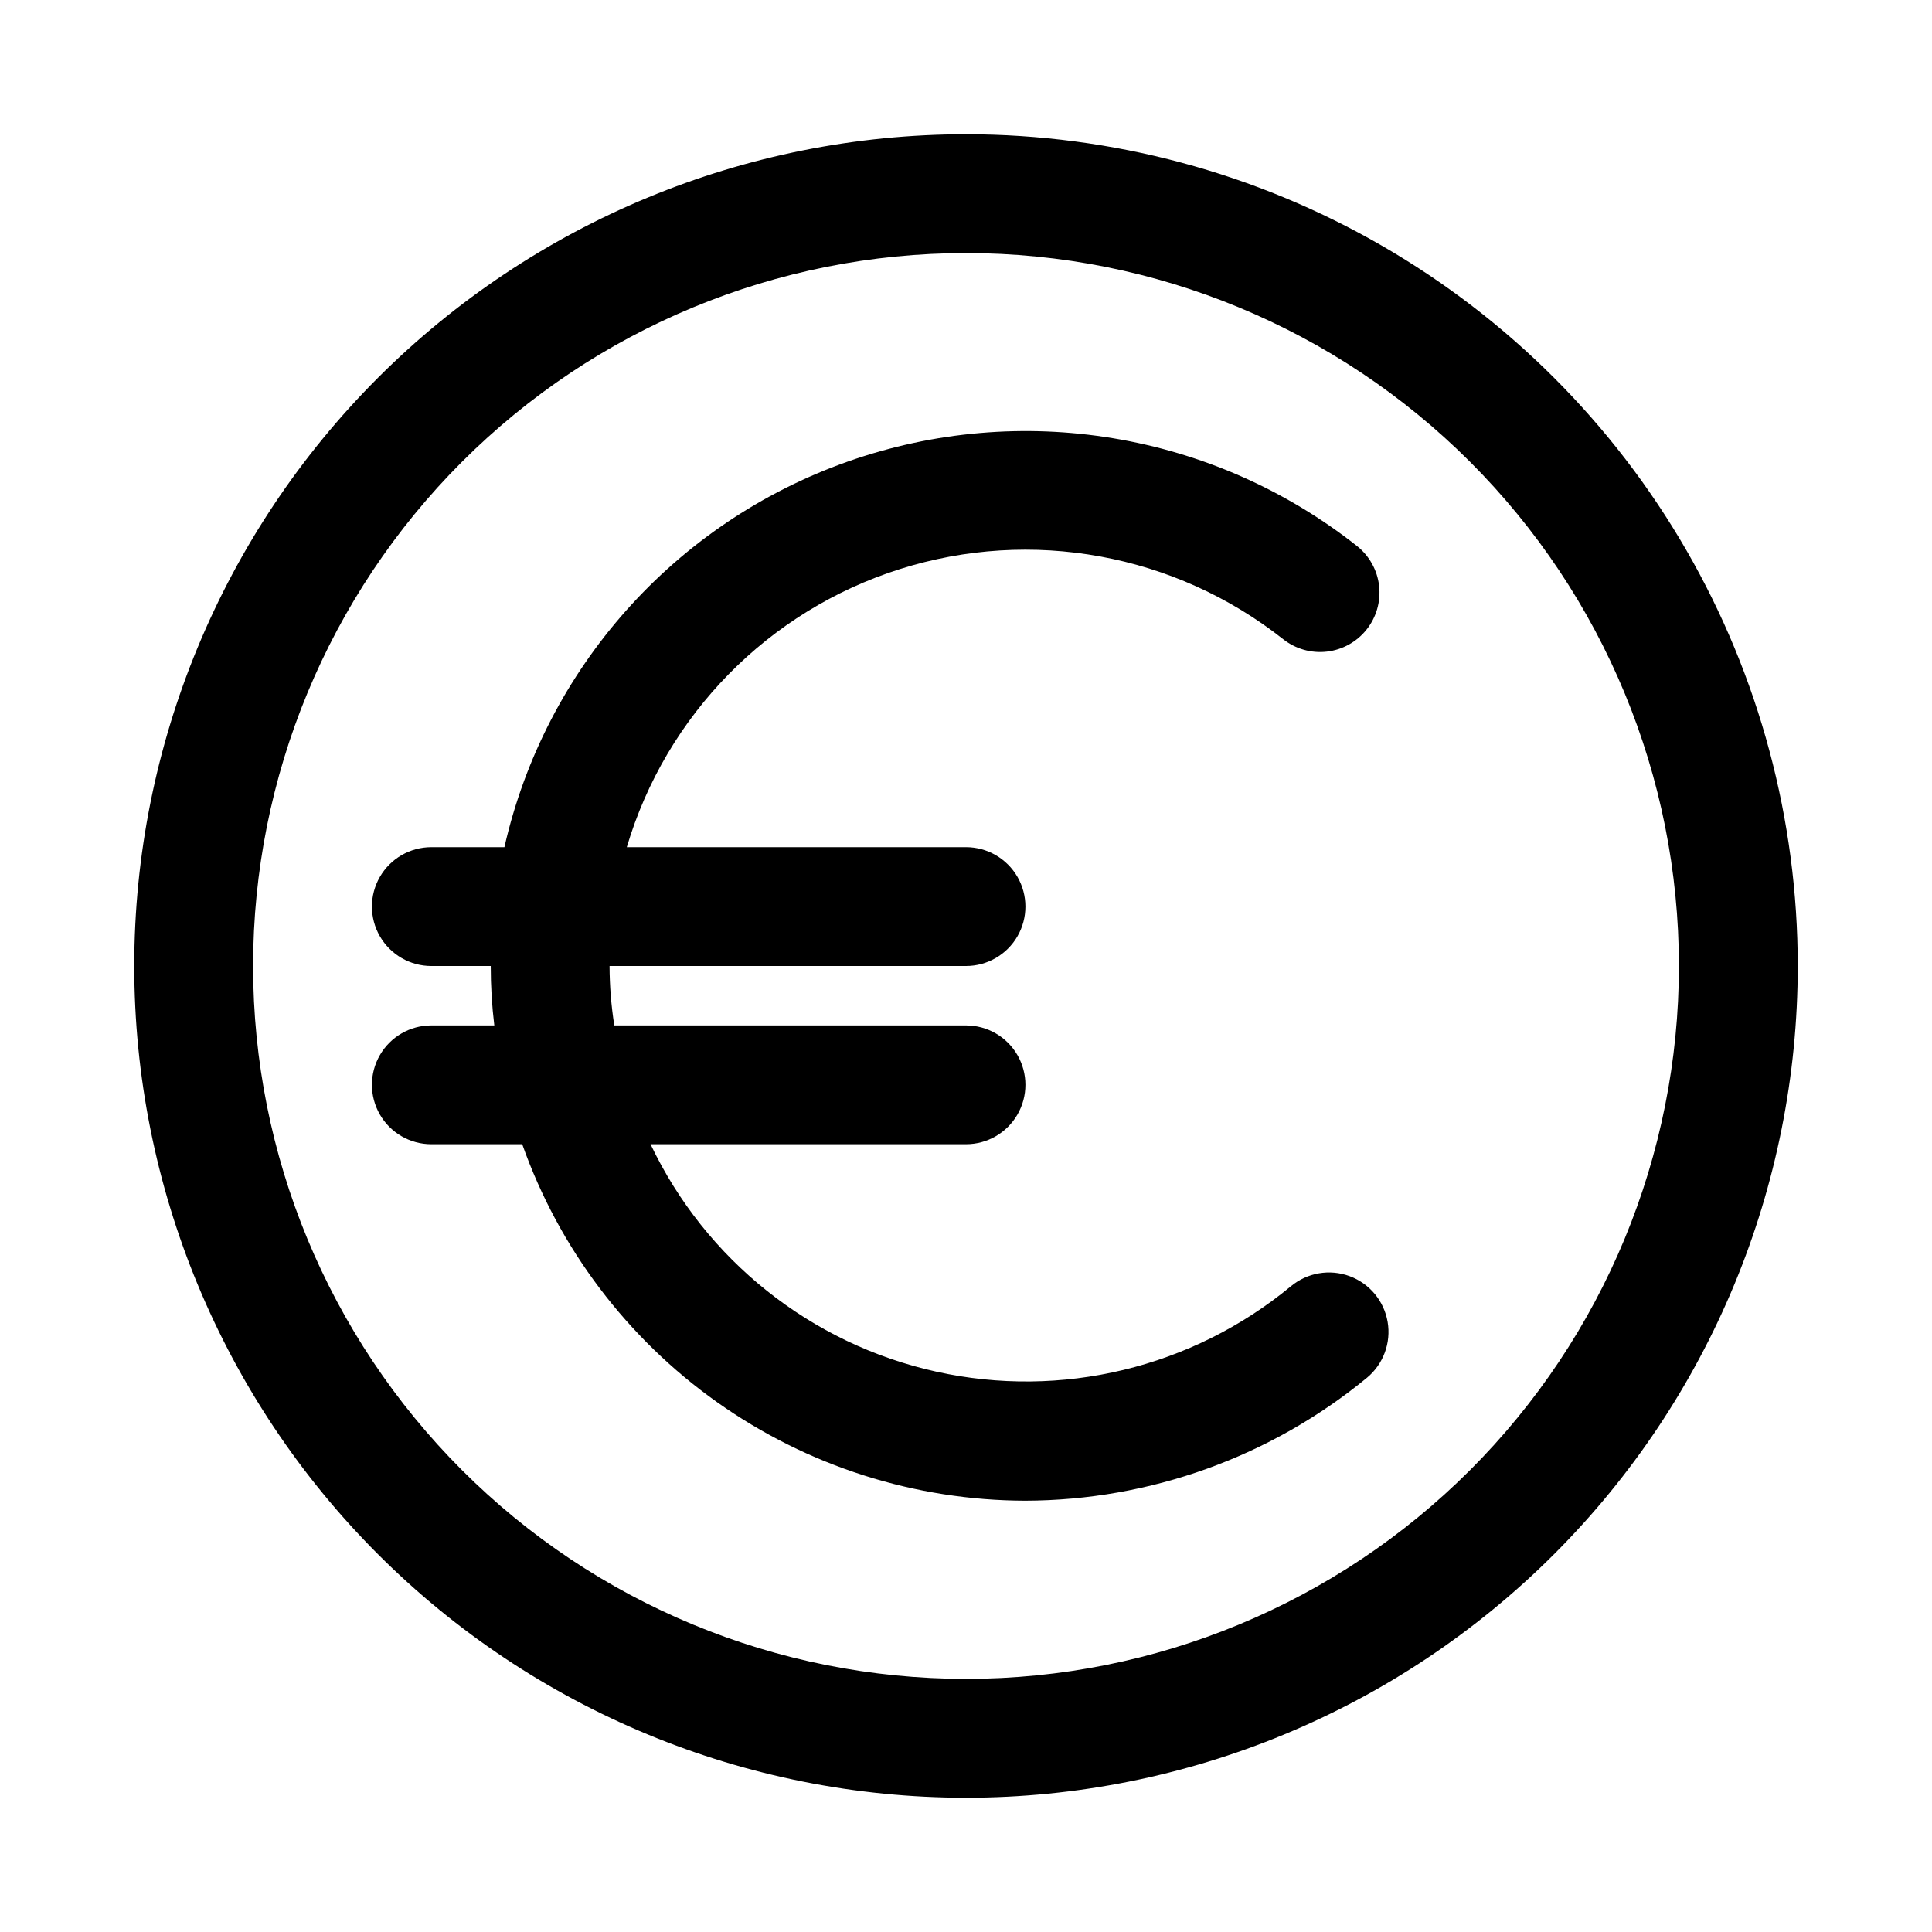
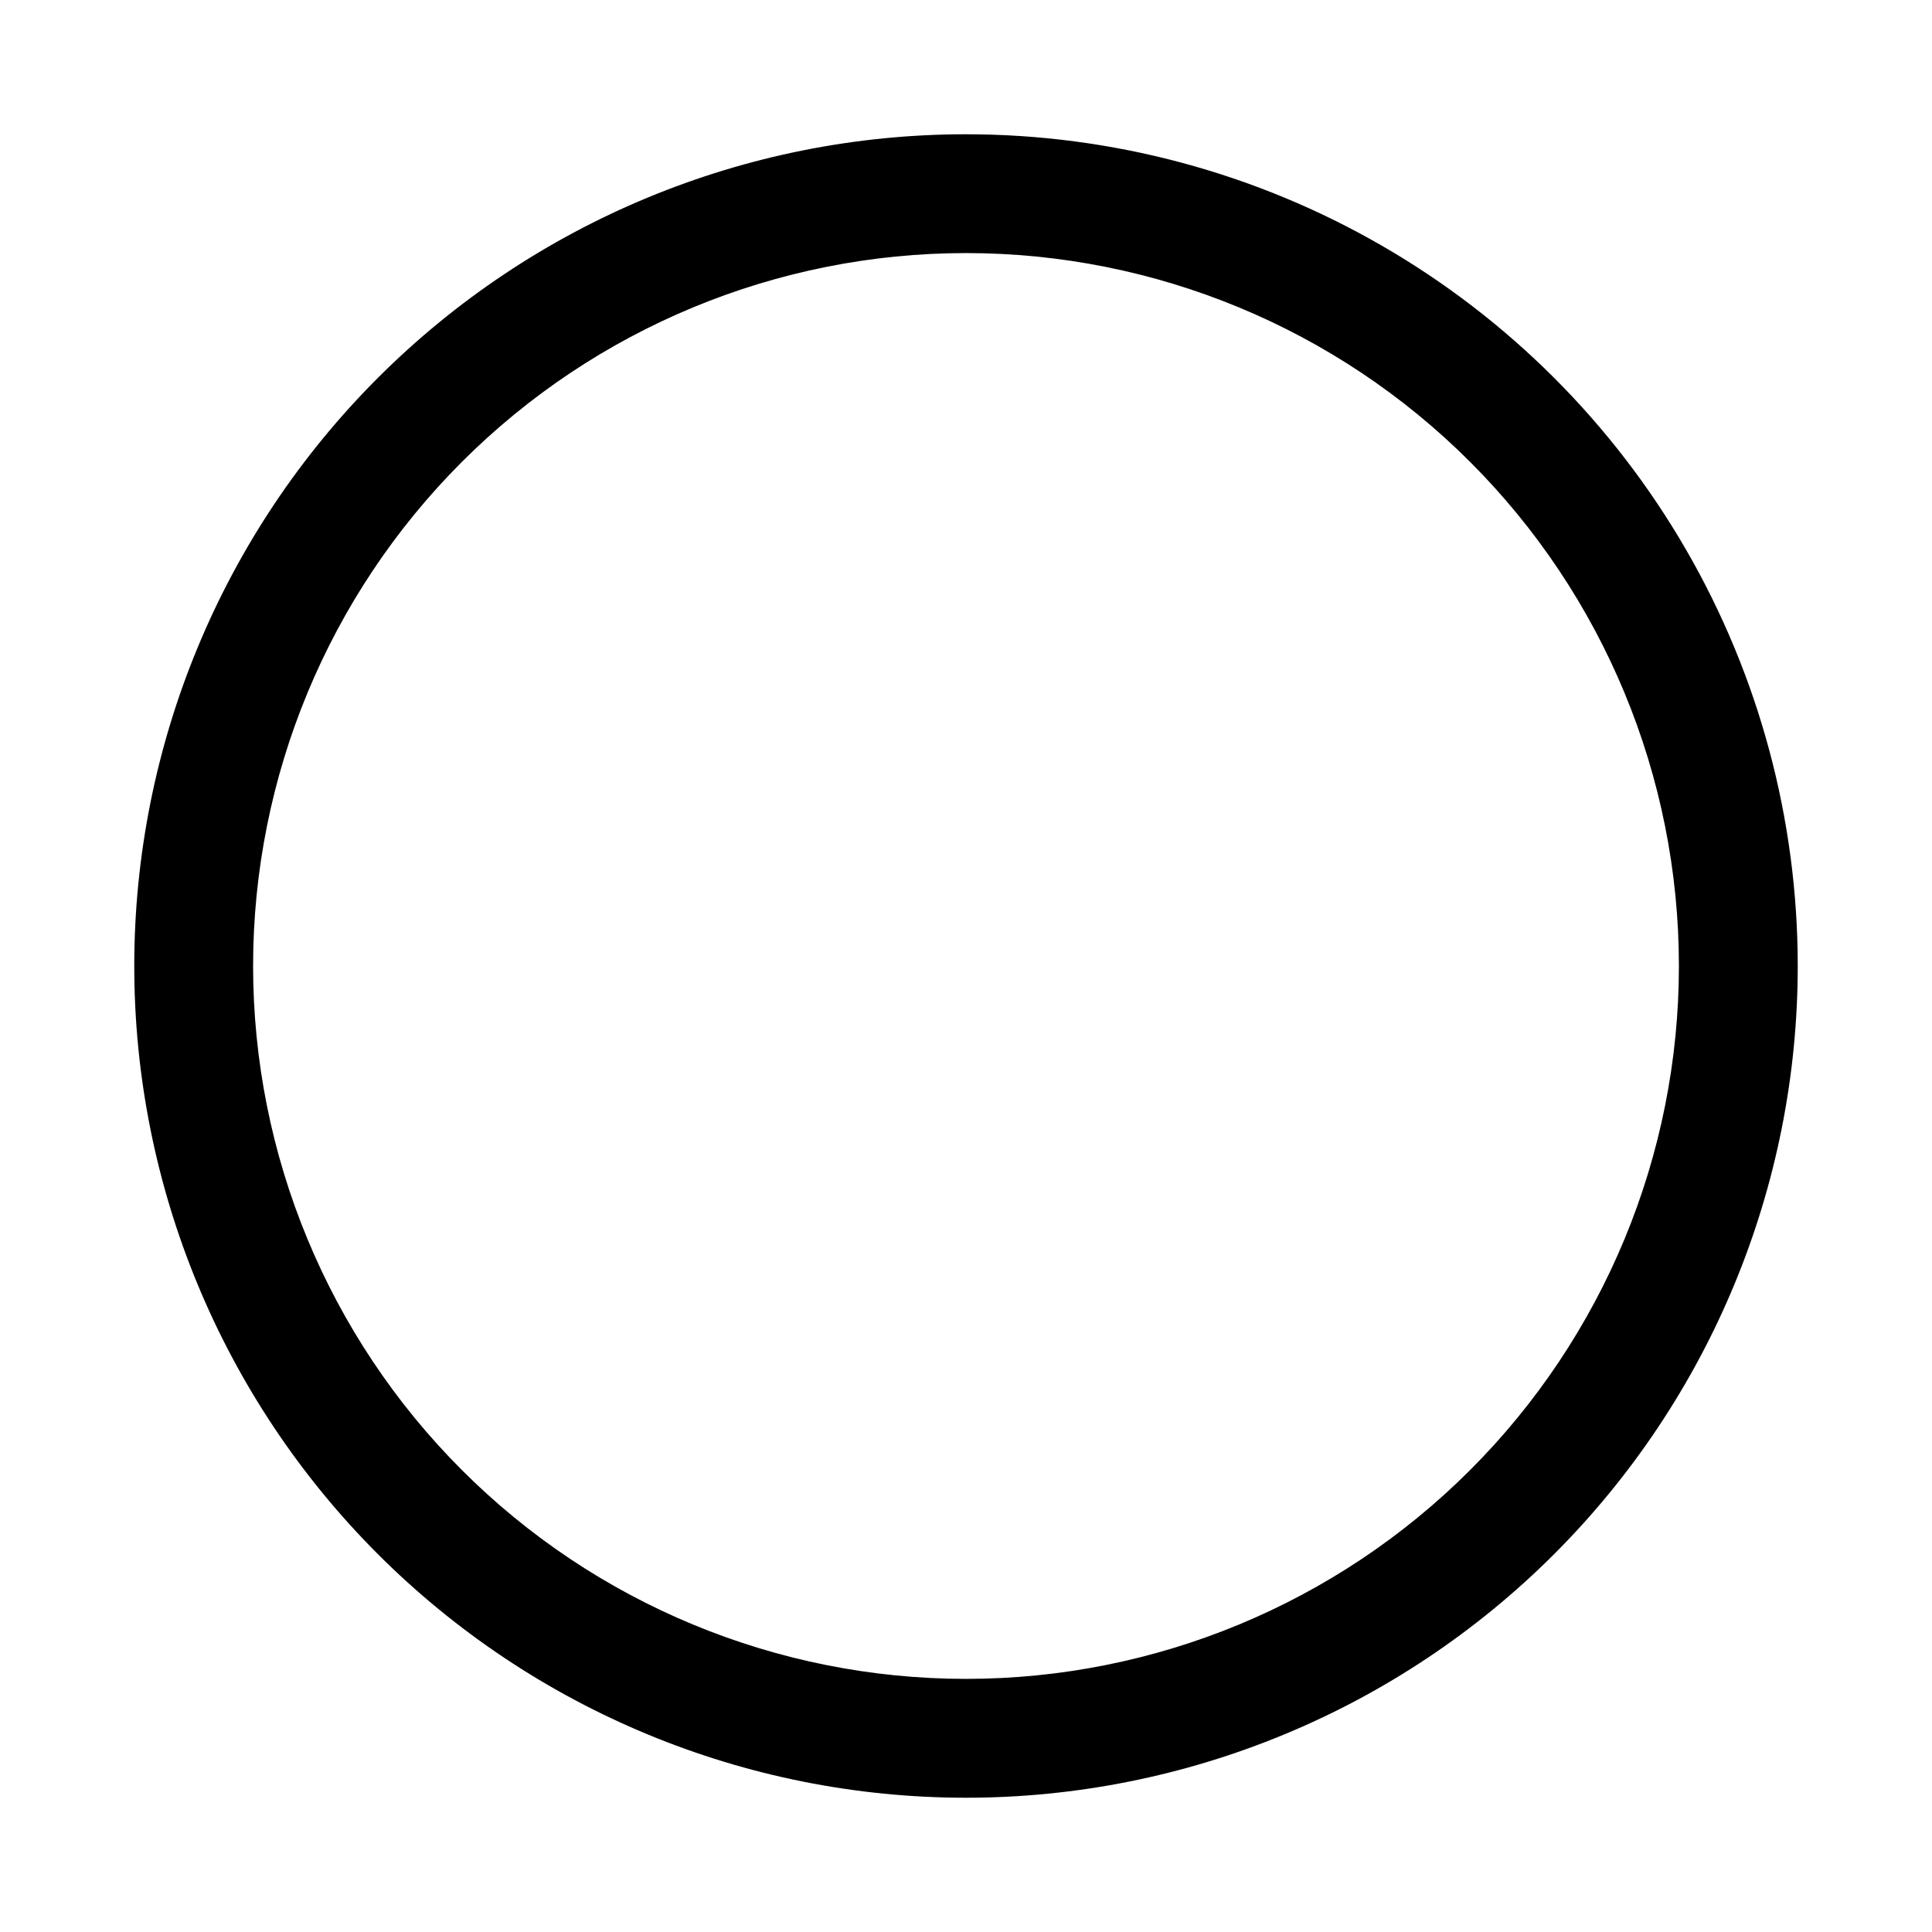
<svg xmlns="http://www.w3.org/2000/svg" fill="#000000" width="800px" height="800px" version="1.1" viewBox="144 144 512 512">
  <g>
    <path d="m400 179.58c-58.461 0-114.52 23.223-155.86 64.559s-64.559 97.398-64.559 155.86c0 58.457 23.223 114.52 64.559 155.86 41.336 41.336 97.398 64.559 155.86 64.559 58.457 0 114.52-23.223 155.86-64.559 41.336-41.336 64.559-97.398 64.559-155.86 0-38.691-10.184-76.703-29.527-110.21-19.348-33.508-47.172-61.332-80.68-80.676-33.508-19.348-71.516-29.531-110.21-29.531zm0 409.34c-50.109 0-98.164-19.902-133.59-55.336-35.43-35.43-55.336-83.484-55.336-133.59 0-50.109 19.906-98.164 55.336-133.59s83.484-55.336 133.59-55.336c50.105 0 98.16 19.906 133.59 55.336 35.434 35.43 55.336 83.484 55.336 133.59 0 50.105-19.902 98.16-55.336 133.59-35.43 35.434-83.484 55.336-133.59 55.336z" />
-     <path d="m486.12 484.86c-26.184 21.637-60.887 29.984-94.047 22.633-33.164-7.352-61.082-29.586-75.672-60.262h83.602c5.625 0 10.82-3 13.633-7.871s2.812-10.875 0-15.746c-2.812-4.871-8.008-7.871-13.633-7.871h-93.207c-0.816-5.207-1.238-10.473-1.258-15.742h94.465c5.625 0 10.82-3.004 13.633-7.875s2.812-10.871 0-15.742c-2.812-4.871-8.008-7.871-13.633-7.871h-89.898c10.406-35.051 37.516-62.656 72.371-73.695 34.852-11.039 72.91-4.074 101.6 18.59 3.266 2.574 7.414 3.754 11.543 3.281 4.129-0.473 7.902-2.555 10.5-5.801 2.625-3.273 3.832-7.457 3.359-11.625-0.473-4.164-2.59-7.973-5.879-10.574-38.172-30.113-89.117-38.551-134.96-22.355-45.844 16.199-80.184 54.77-90.965 102.18h-19.367c-5.625 0-10.82 3-13.633 7.871-2.812 4.871-2.812 10.871 0 15.742s8.008 7.875 13.633 7.875h15.746c-0.004 5.262 0.312 10.52 0.945 15.742h-16.691c-5.625 0-10.82 3-13.633 7.871-2.812 4.871-2.812 10.875 0 15.746s8.008 7.871 13.633 7.871h24.09c9.754 27.586 27.809 51.48 51.688 68.395 23.875 16.914 52.402 26.02 81.664 26.07 33.035-0.09 65.02-11.605 90.527-32.59 4.332-3.602 6.414-9.238 5.461-14.789-0.949-5.551-4.793-10.172-10.074-12.121-5.285-1.953-11.207-0.938-15.539 2.664z" />
  </g>
</svg>